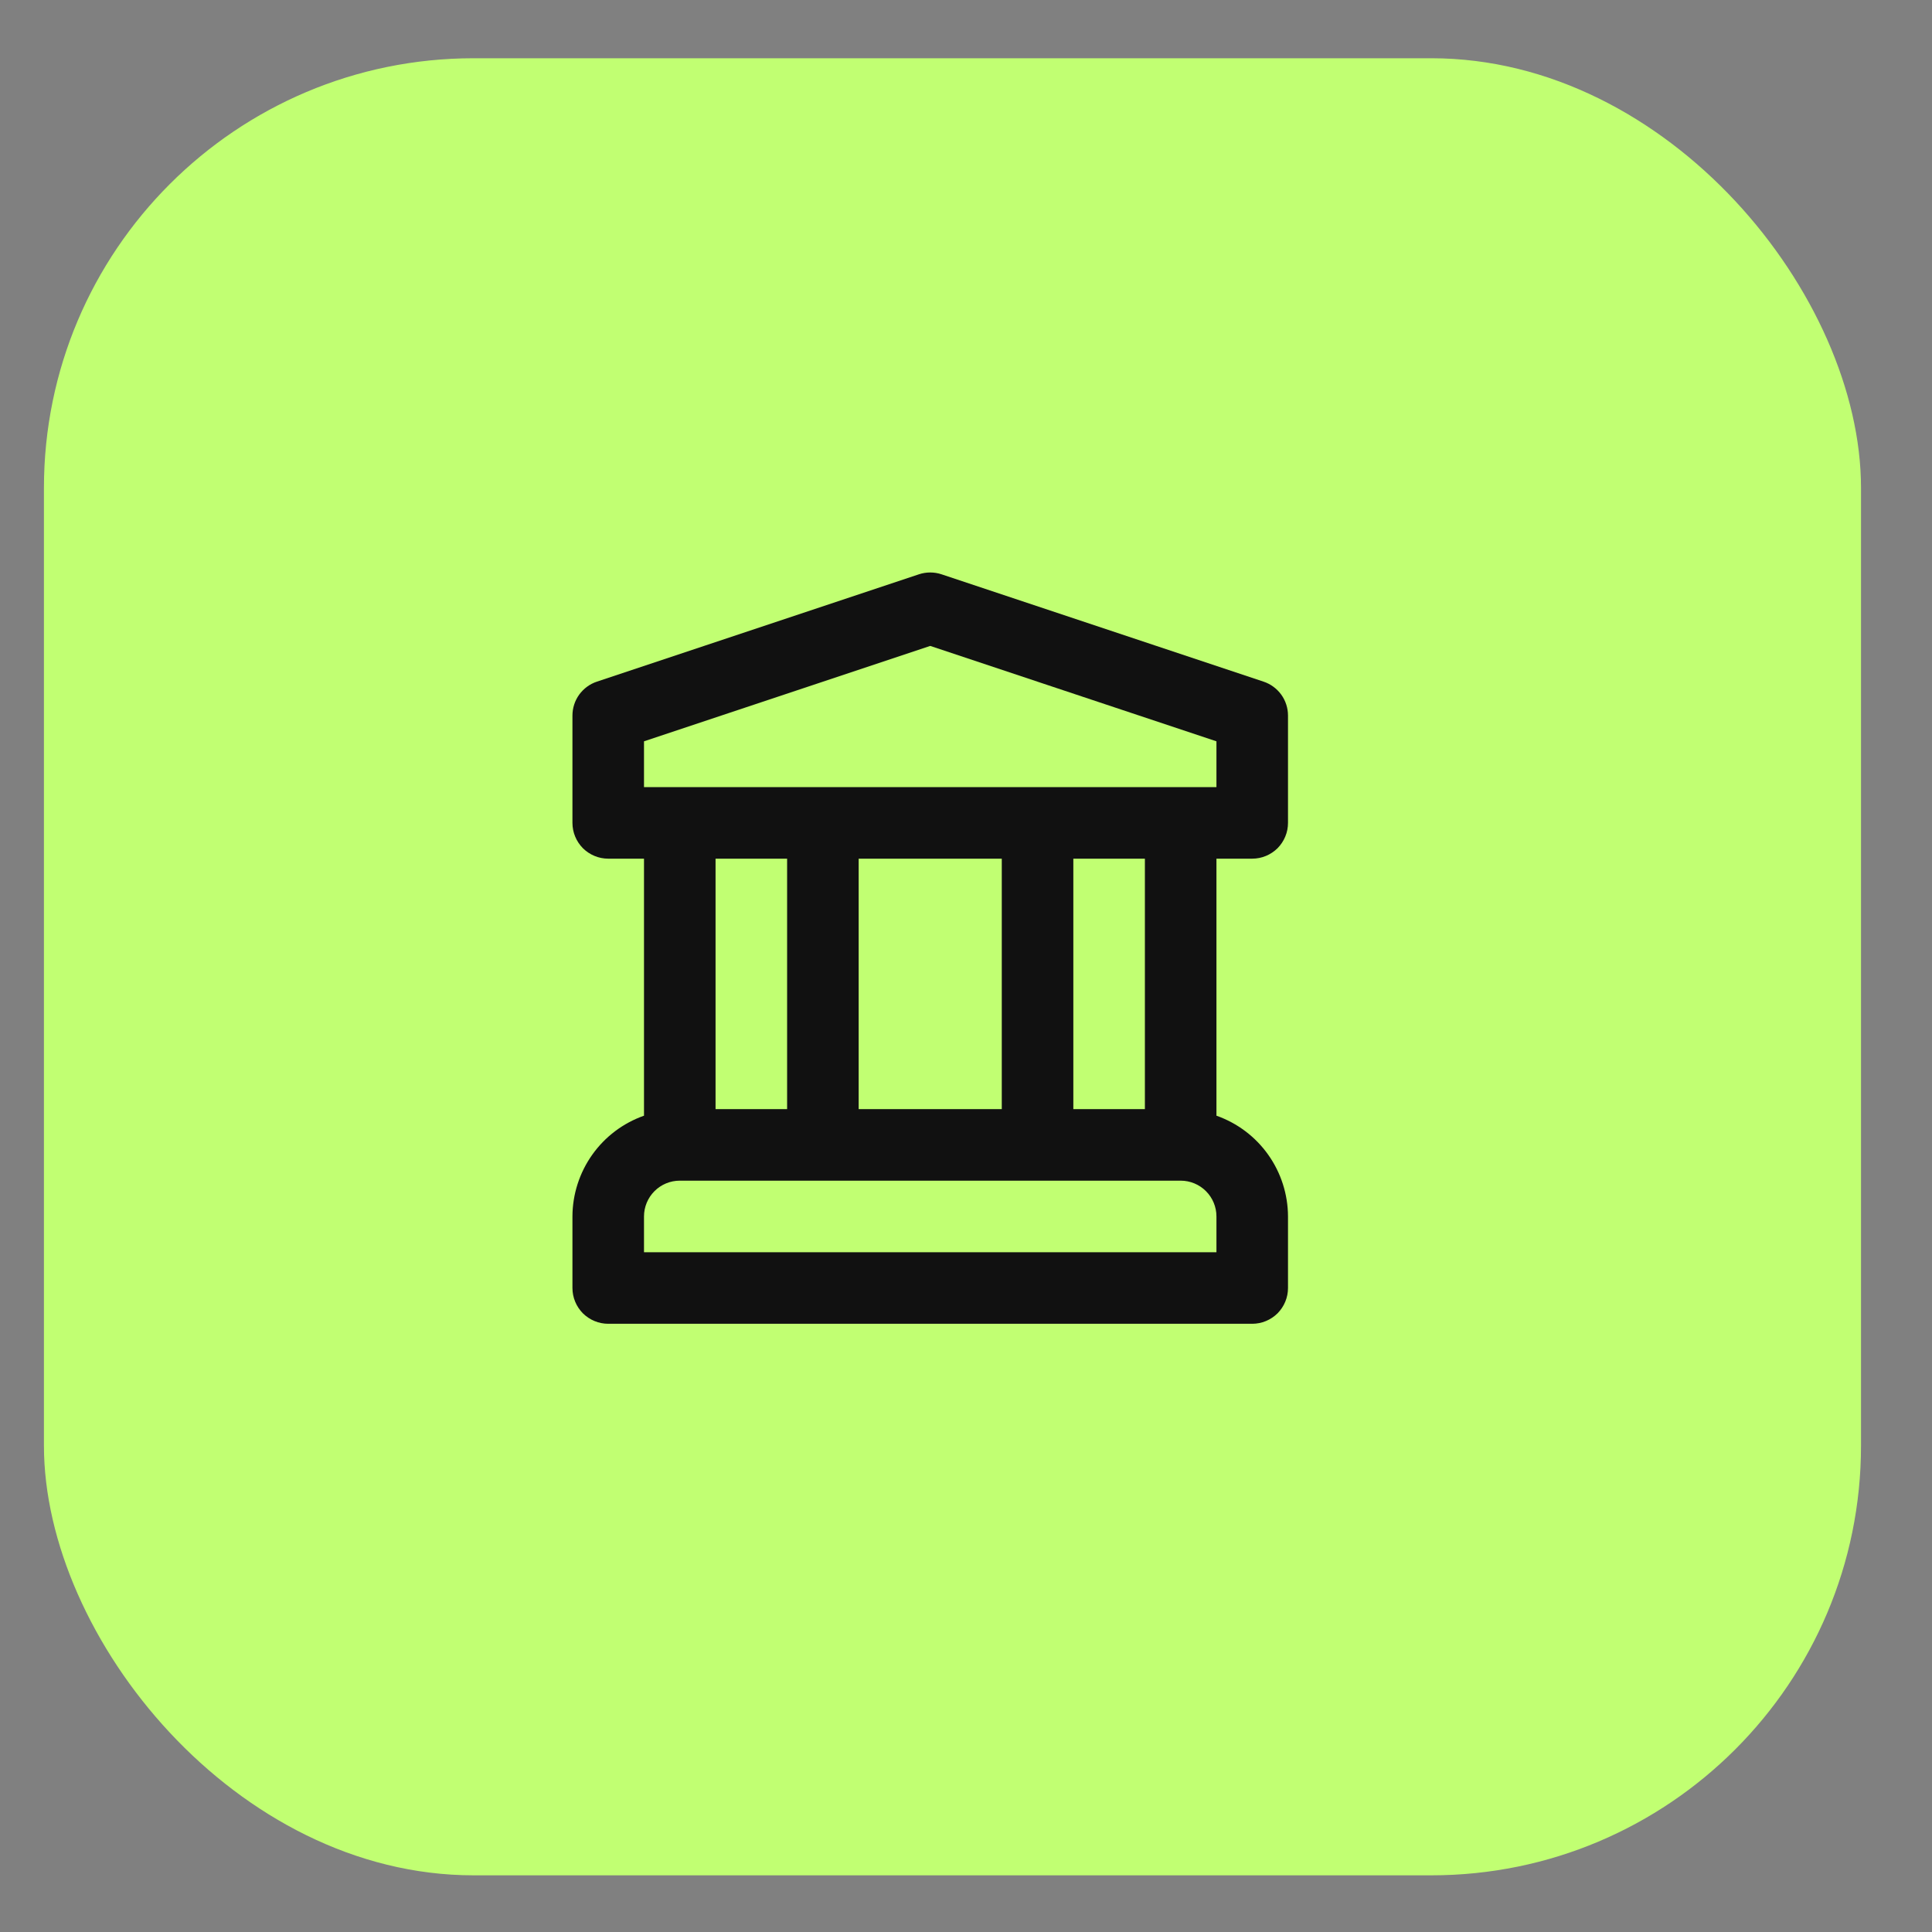
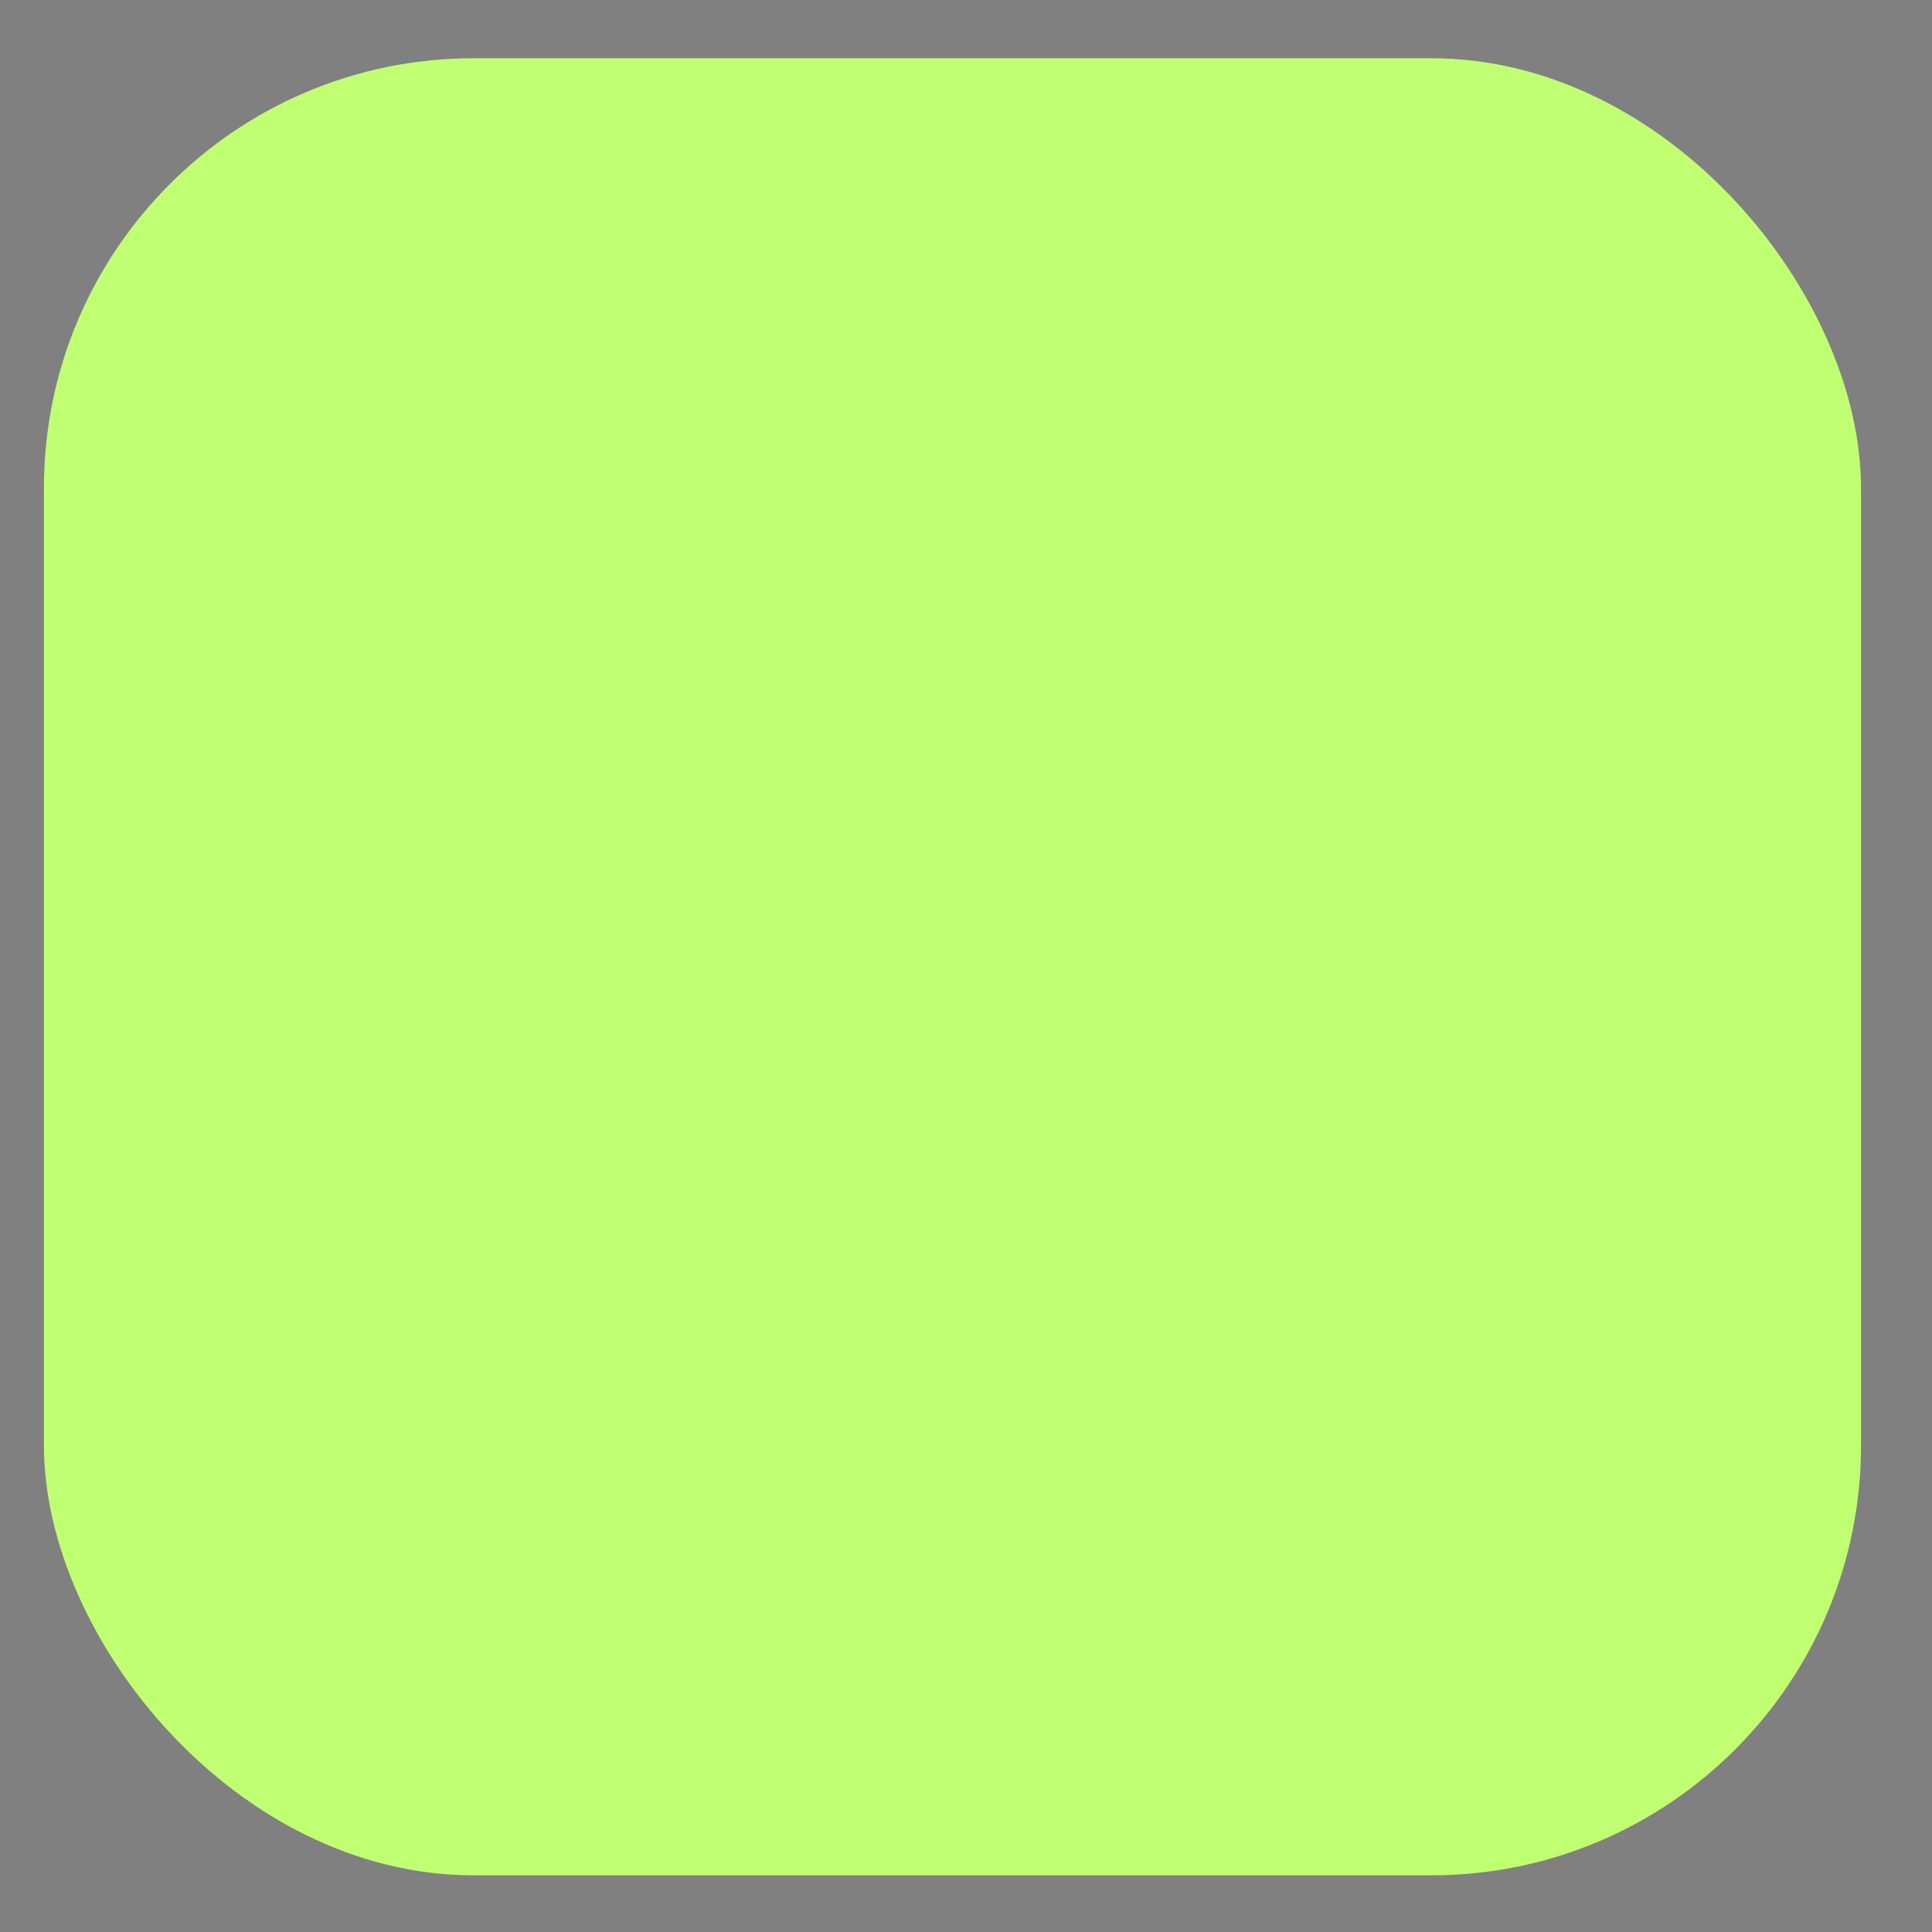
<svg xmlns="http://www.w3.org/2000/svg" width="27" height="27" viewBox="0 0 27 27" fill="none">
  <rect x="0" y="0" width="27" height="27" fill="#808080" stroke="none" />
  <rect x="0.614" y="0.814" width="25.394" height="25.394" rx="6.005" fill="#C1FF72" />
  <g clip-path="url(#clip0_613_171628)">
-     <path d="M17.5 12C17.566 12 17.631 11.987 17.691 11.962C17.752 11.937 17.807 11.9 17.854 11.854C17.9 11.807 17.937 11.752 17.962 11.691C17.987 11.631 18 11.566 18 11.5V10C18 9.895 17.967 9.793 17.906 9.708C17.844 9.623 17.758 9.559 17.658 9.526L13.158 8.026C13.056 7.992 12.944 7.992 12.842 8.026L8.342 9.526C8.242 9.559 8.156 9.623 8.094 9.708C8.033 9.793 8 9.895 8 10V11.5C8 11.566 8.013 11.631 8.038 11.691C8.063 11.752 8.1 11.807 8.146 11.854C8.193 11.9 8.248 11.937 8.309 11.962C8.369 11.987 8.434 12 8.5 12H9V15.592C8.708 15.695 8.456 15.885 8.277 16.137C8.098 16.389 8.001 16.691 8 17V18C8 18.066 8.013 18.131 8.038 18.191C8.063 18.252 8.1 18.307 8.146 18.354C8.193 18.4 8.248 18.437 8.309 18.462C8.369 18.487 8.434 18.5 8.5 18.5H17.5C17.566 18.5 17.631 18.487 17.691 18.462C17.752 18.437 17.807 18.4 17.854 18.354C17.9 18.307 17.937 18.252 17.962 18.191C17.987 18.131 18 18.066 18 18V17C17.999 16.691 17.902 16.389 17.723 16.137C17.544 15.885 17.292 15.695 17 15.592V12H17.5ZM17 17.5H9V17C9 16.867 9.053 16.74 9.147 16.646C9.24 16.553 9.367 16.5 9.5 16.5H16.5C16.633 16.5 16.76 16.553 16.853 16.646C16.947 16.74 17 16.867 17 17V17.5ZM10 15.5V12H11V15.5H10ZM12 15.5V12H14V15.5H12ZM15 15.5V12H16V15.5H15ZM9 11V10.36L13 9.027L17 10.36V11H9Z" fill="#111111" />
+     <path d="M17.5 12C17.566 12 17.631 11.987 17.691 11.962C17.9 11.807 17.937 11.752 17.962 11.691C17.987 11.631 18 11.566 18 11.5V10C18 9.895 17.967 9.793 17.906 9.708C17.844 9.623 17.758 9.559 17.658 9.526L13.158 8.026C13.056 7.992 12.944 7.992 12.842 8.026L8.342 9.526C8.242 9.559 8.156 9.623 8.094 9.708C8.033 9.793 8 9.895 8 10V11.5C8 11.566 8.013 11.631 8.038 11.691C8.063 11.752 8.1 11.807 8.146 11.854C8.193 11.9 8.248 11.937 8.309 11.962C8.369 11.987 8.434 12 8.5 12H9V15.592C8.708 15.695 8.456 15.885 8.277 16.137C8.098 16.389 8.001 16.691 8 17V18C8 18.066 8.013 18.131 8.038 18.191C8.063 18.252 8.1 18.307 8.146 18.354C8.193 18.4 8.248 18.437 8.309 18.462C8.369 18.487 8.434 18.5 8.5 18.5H17.5C17.566 18.5 17.631 18.487 17.691 18.462C17.752 18.437 17.807 18.4 17.854 18.354C17.9 18.307 17.937 18.252 17.962 18.191C17.987 18.131 18 18.066 18 18V17C17.999 16.691 17.902 16.389 17.723 16.137C17.544 15.885 17.292 15.695 17 15.592V12H17.5ZM17 17.5H9V17C9 16.867 9.053 16.74 9.147 16.646C9.24 16.553 9.367 16.5 9.5 16.5H16.5C16.633 16.5 16.76 16.553 16.853 16.646C16.947 16.74 17 16.867 17 17V17.5ZM10 15.5V12H11V15.5H10ZM12 15.5V12H14V15.5H12ZM15 15.5V12H16V15.5H15ZM9 11V10.36L13 9.027L17 10.36V11H9Z" fill="#111111" />
  </g>
  <defs>
    <clipPath id="clip0_613_171628">
-       <rect width="12" height="12" fill="white" transform="translate(7 7)" />
-     </clipPath>
+       </clipPath>
  </defs>
</svg>